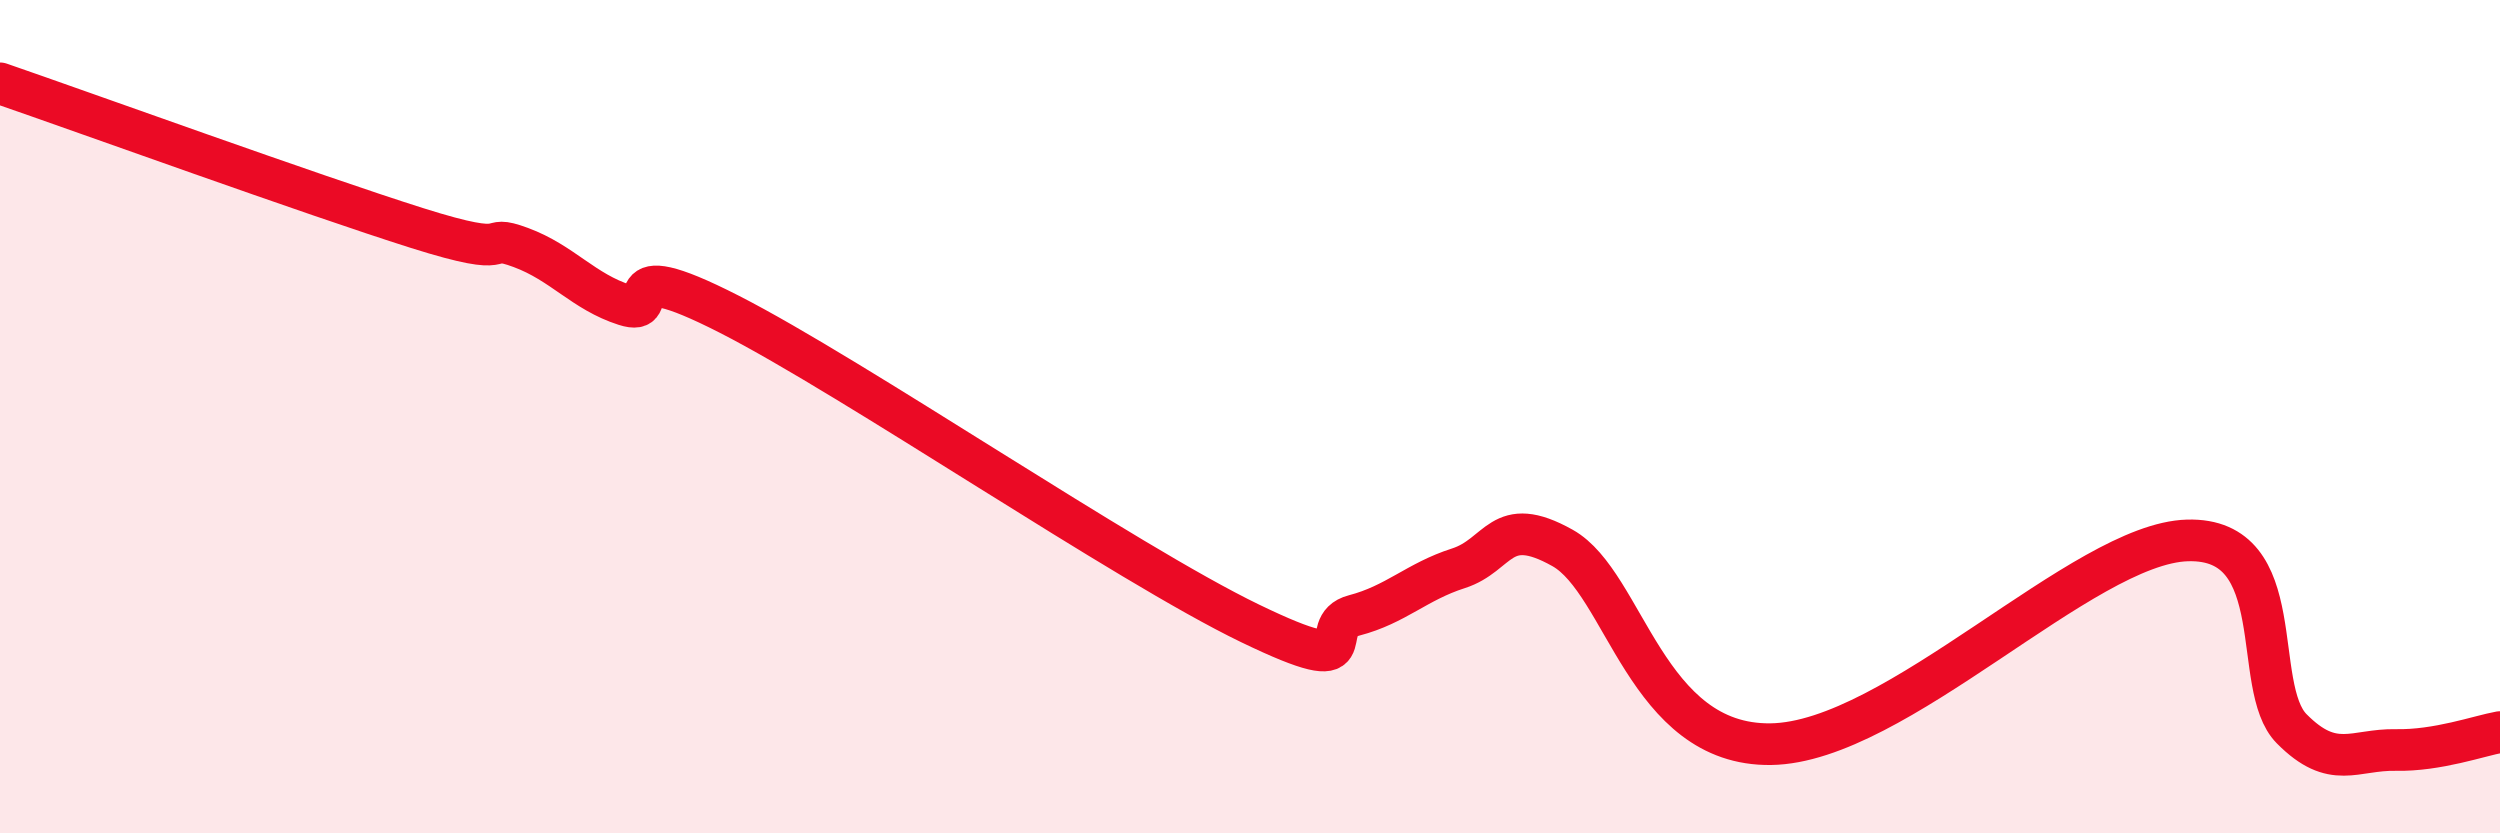
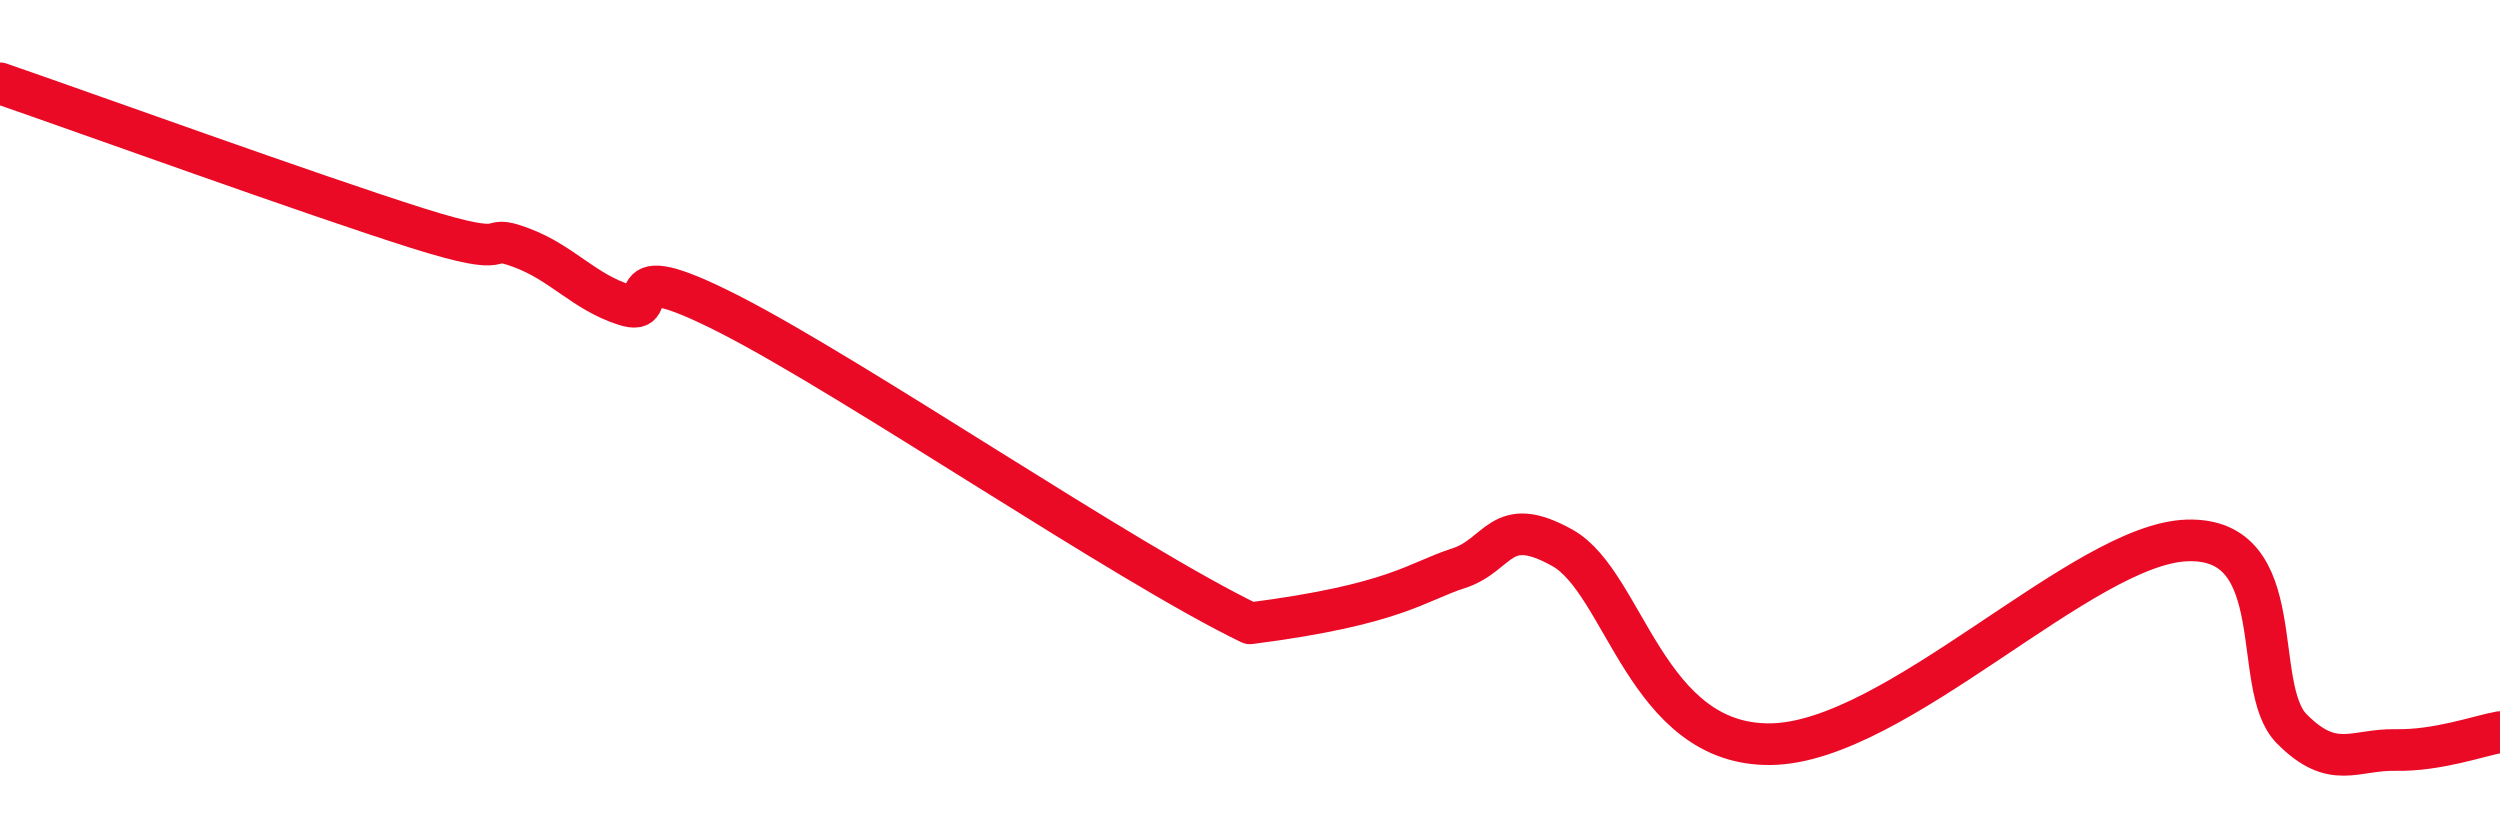
<svg xmlns="http://www.w3.org/2000/svg" width="60" height="20" viewBox="0 0 60 20">
-   <path d="M 0,2 C 2,2.69 7.5,4.68 10,5.47 C 12.5,6.26 11.5,5.57 12.5,5.94 C 13.5,6.31 14,7 15,7.32 C 16,7.64 14.5,6.01 17.5,7.54 C 20.5,9.07 27,13.51 30,14.96 C 33,16.41 31.5,15.03 32.5,14.77 C 33.5,14.51 34,13.96 35,13.64 C 36,13.32 36,12.31 37.5,13.15 C 39,13.99 39.5,17.9 42.5,17.86 C 45.5,17.82 50,13.04 52.5,12.97 C 55,12.9 54,16.48 55,17.49 C 56,18.5 56.5,17.98 57.5,18 C 58.5,18.02 59.5,17.66 60,17.57L60 20L0 20Z" fill="#EB0A25" opacity="0.1" stroke-linecap="round" stroke-linejoin="round" />
-   <path d="M 0,2 C 2,2.69 7.5,4.68 10,5.47 C 12.5,6.26 11.5,5.57 12.5,5.94 C 13.5,6.31 14,7 15,7.32 C 16,7.64 14.5,6.01 17.5,7.54 C 20.5,9.07 27,13.51 30,14.96 C 33,16.41 31.5,15.03 32.5,14.77 C 33.5,14.51 34,13.96 35,13.64 C 36,13.32 36,12.31 37.5,13.15 C 39,13.99 39.5,17.9 42.5,17.86 C 45.5,17.82 50,13.04 52.5,12.97 C 55,12.9 54,16.48 55,17.49 C 56,18.5 56.5,17.98 57.5,18 C 58.5,18.02 59.5,17.66 60,17.57" stroke="#EB0A25" stroke-width="1" fill="none" stroke-linecap="round" stroke-linejoin="round" />
+   <path d="M 0,2 C 2,2.69 7.5,4.68 10,5.47 C 12.5,6.26 11.5,5.57 12.5,5.94 C 13.5,6.31 14,7 15,7.32 C 16,7.64 14.5,6.01 17.5,7.54 C 20.5,9.07 27,13.51 30,14.96 C 33.5,14.51 34,13.96 35,13.64 C 36,13.32 36,12.31 37.5,13.15 C 39,13.99 39.5,17.9 42.5,17.86 C 45.5,17.82 50,13.04 52.5,12.97 C 55,12.9 54,16.48 55,17.49 C 56,18.5 56.5,17.98 57.5,18 C 58.5,18.02 59.5,17.66 60,17.57" stroke="#EB0A25" stroke-width="1" fill="none" stroke-linecap="round" stroke-linejoin="round" />
</svg>